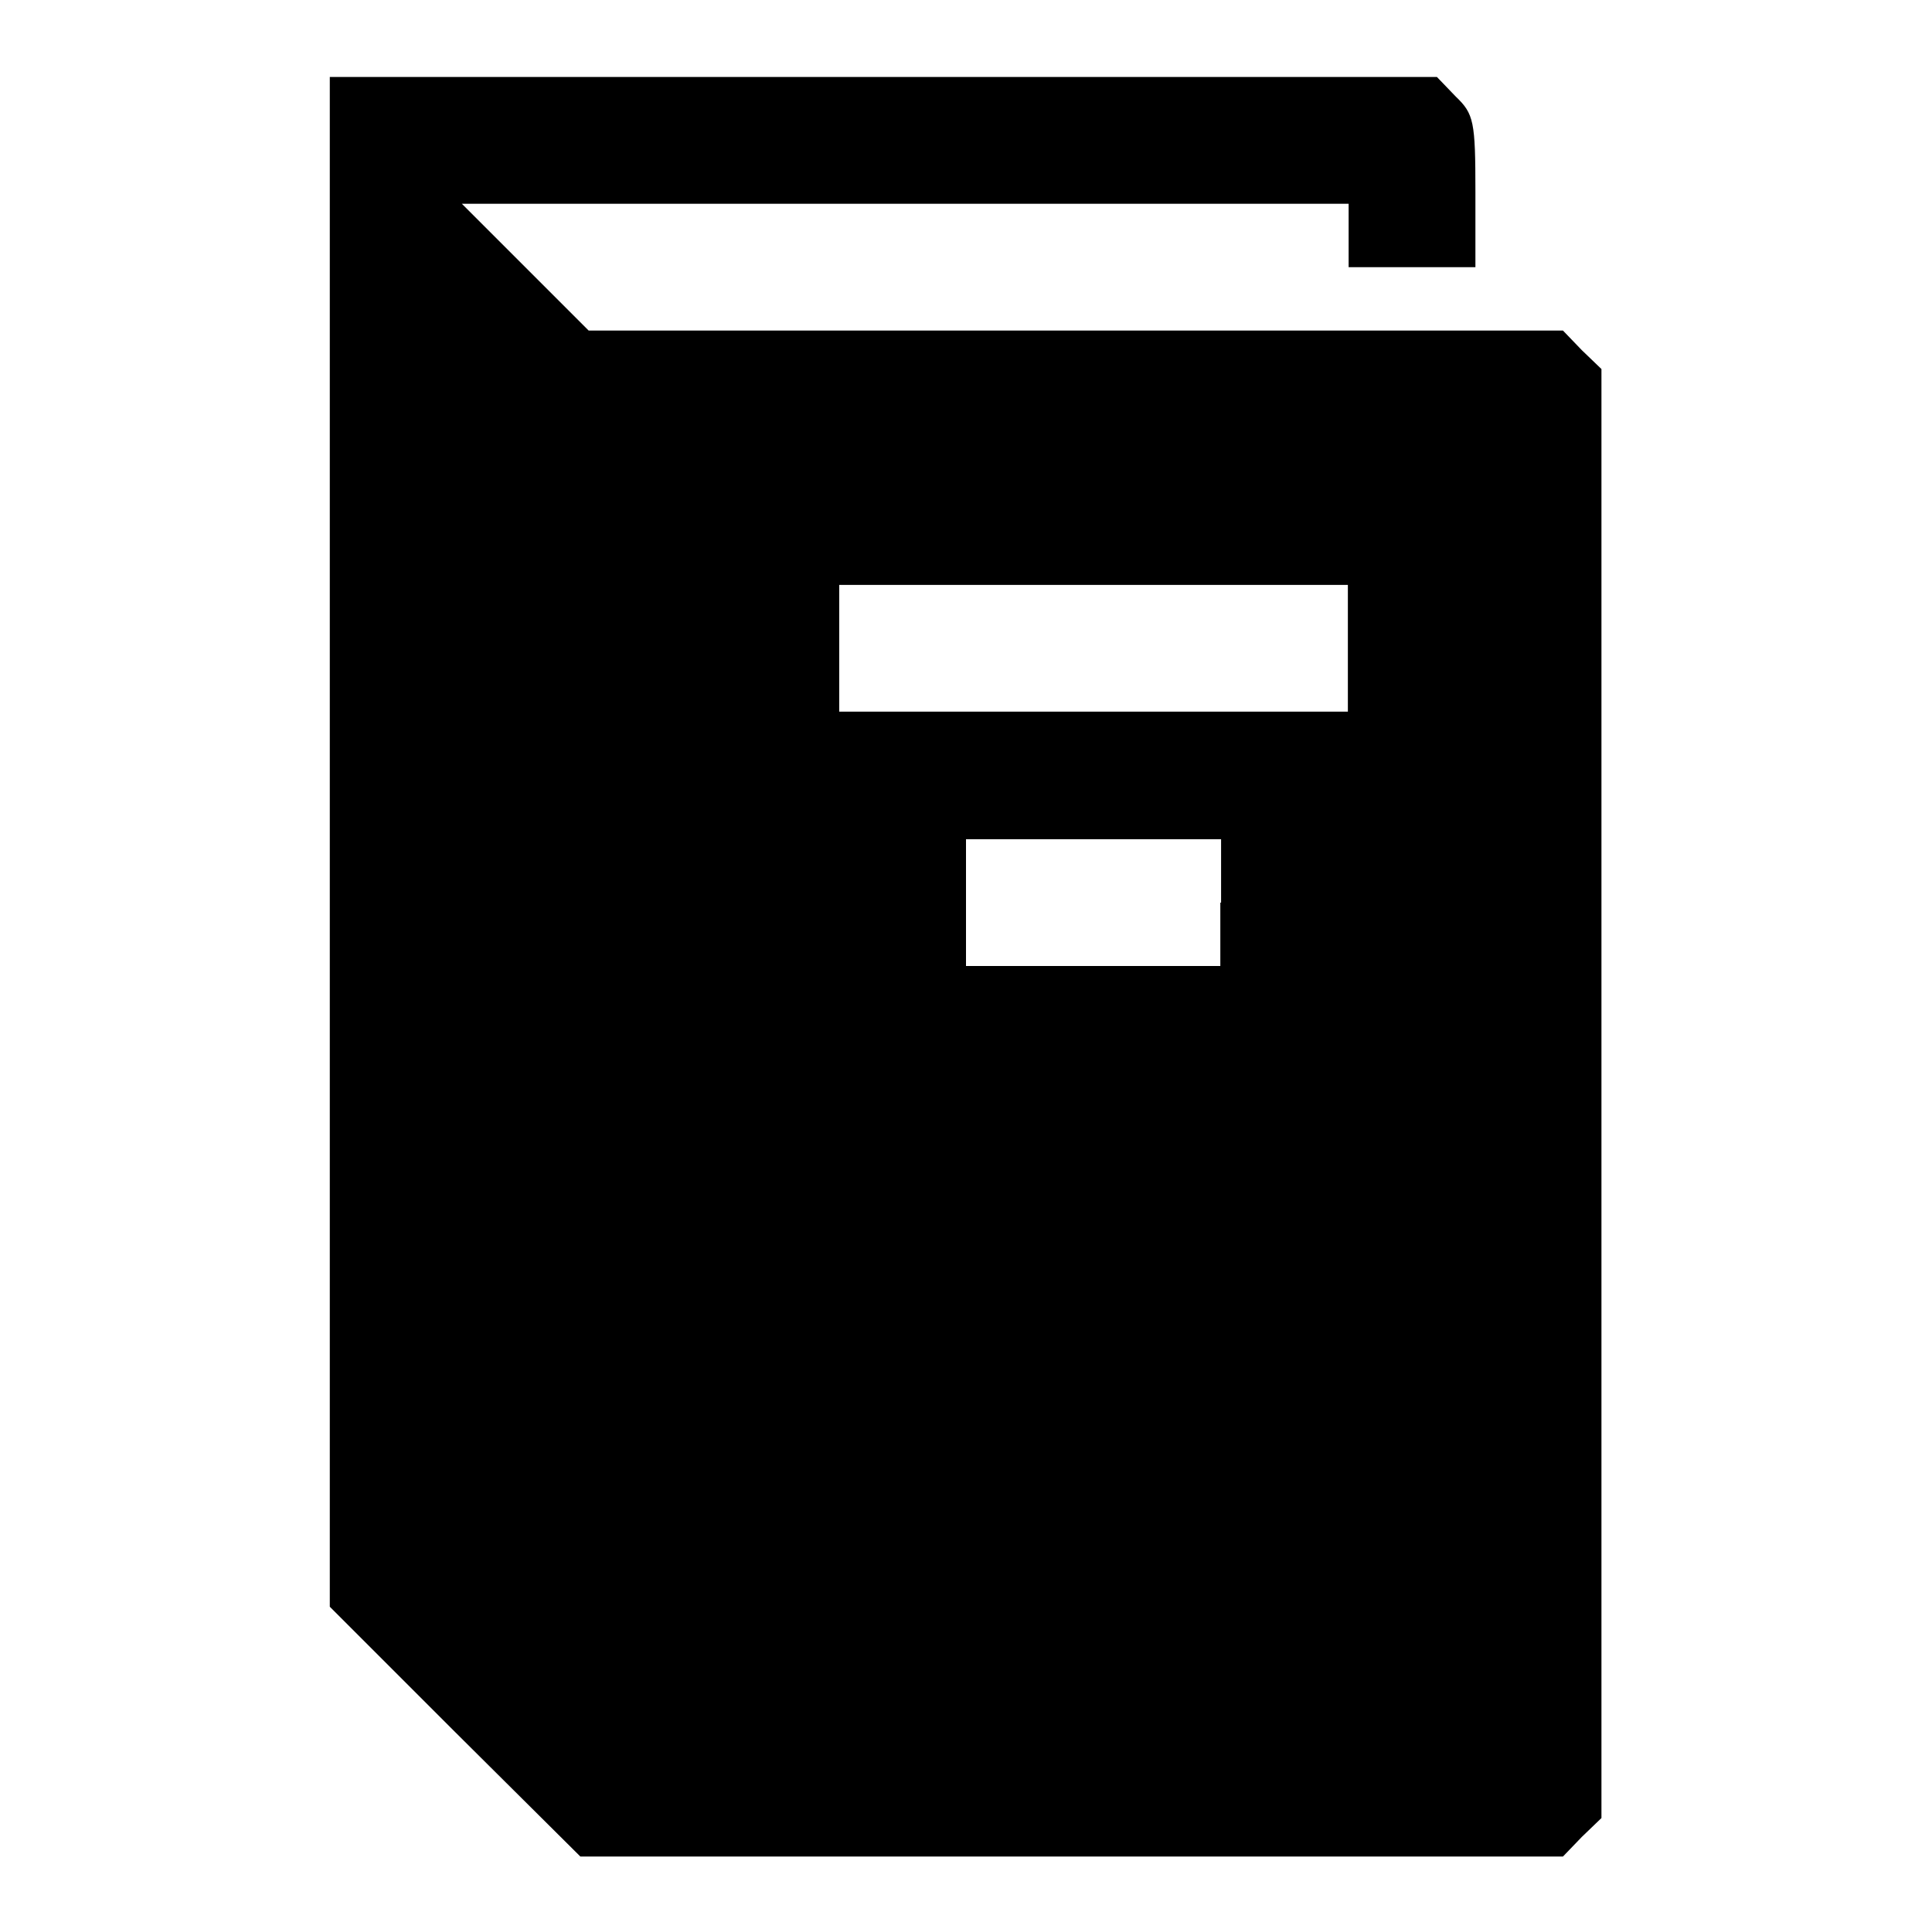
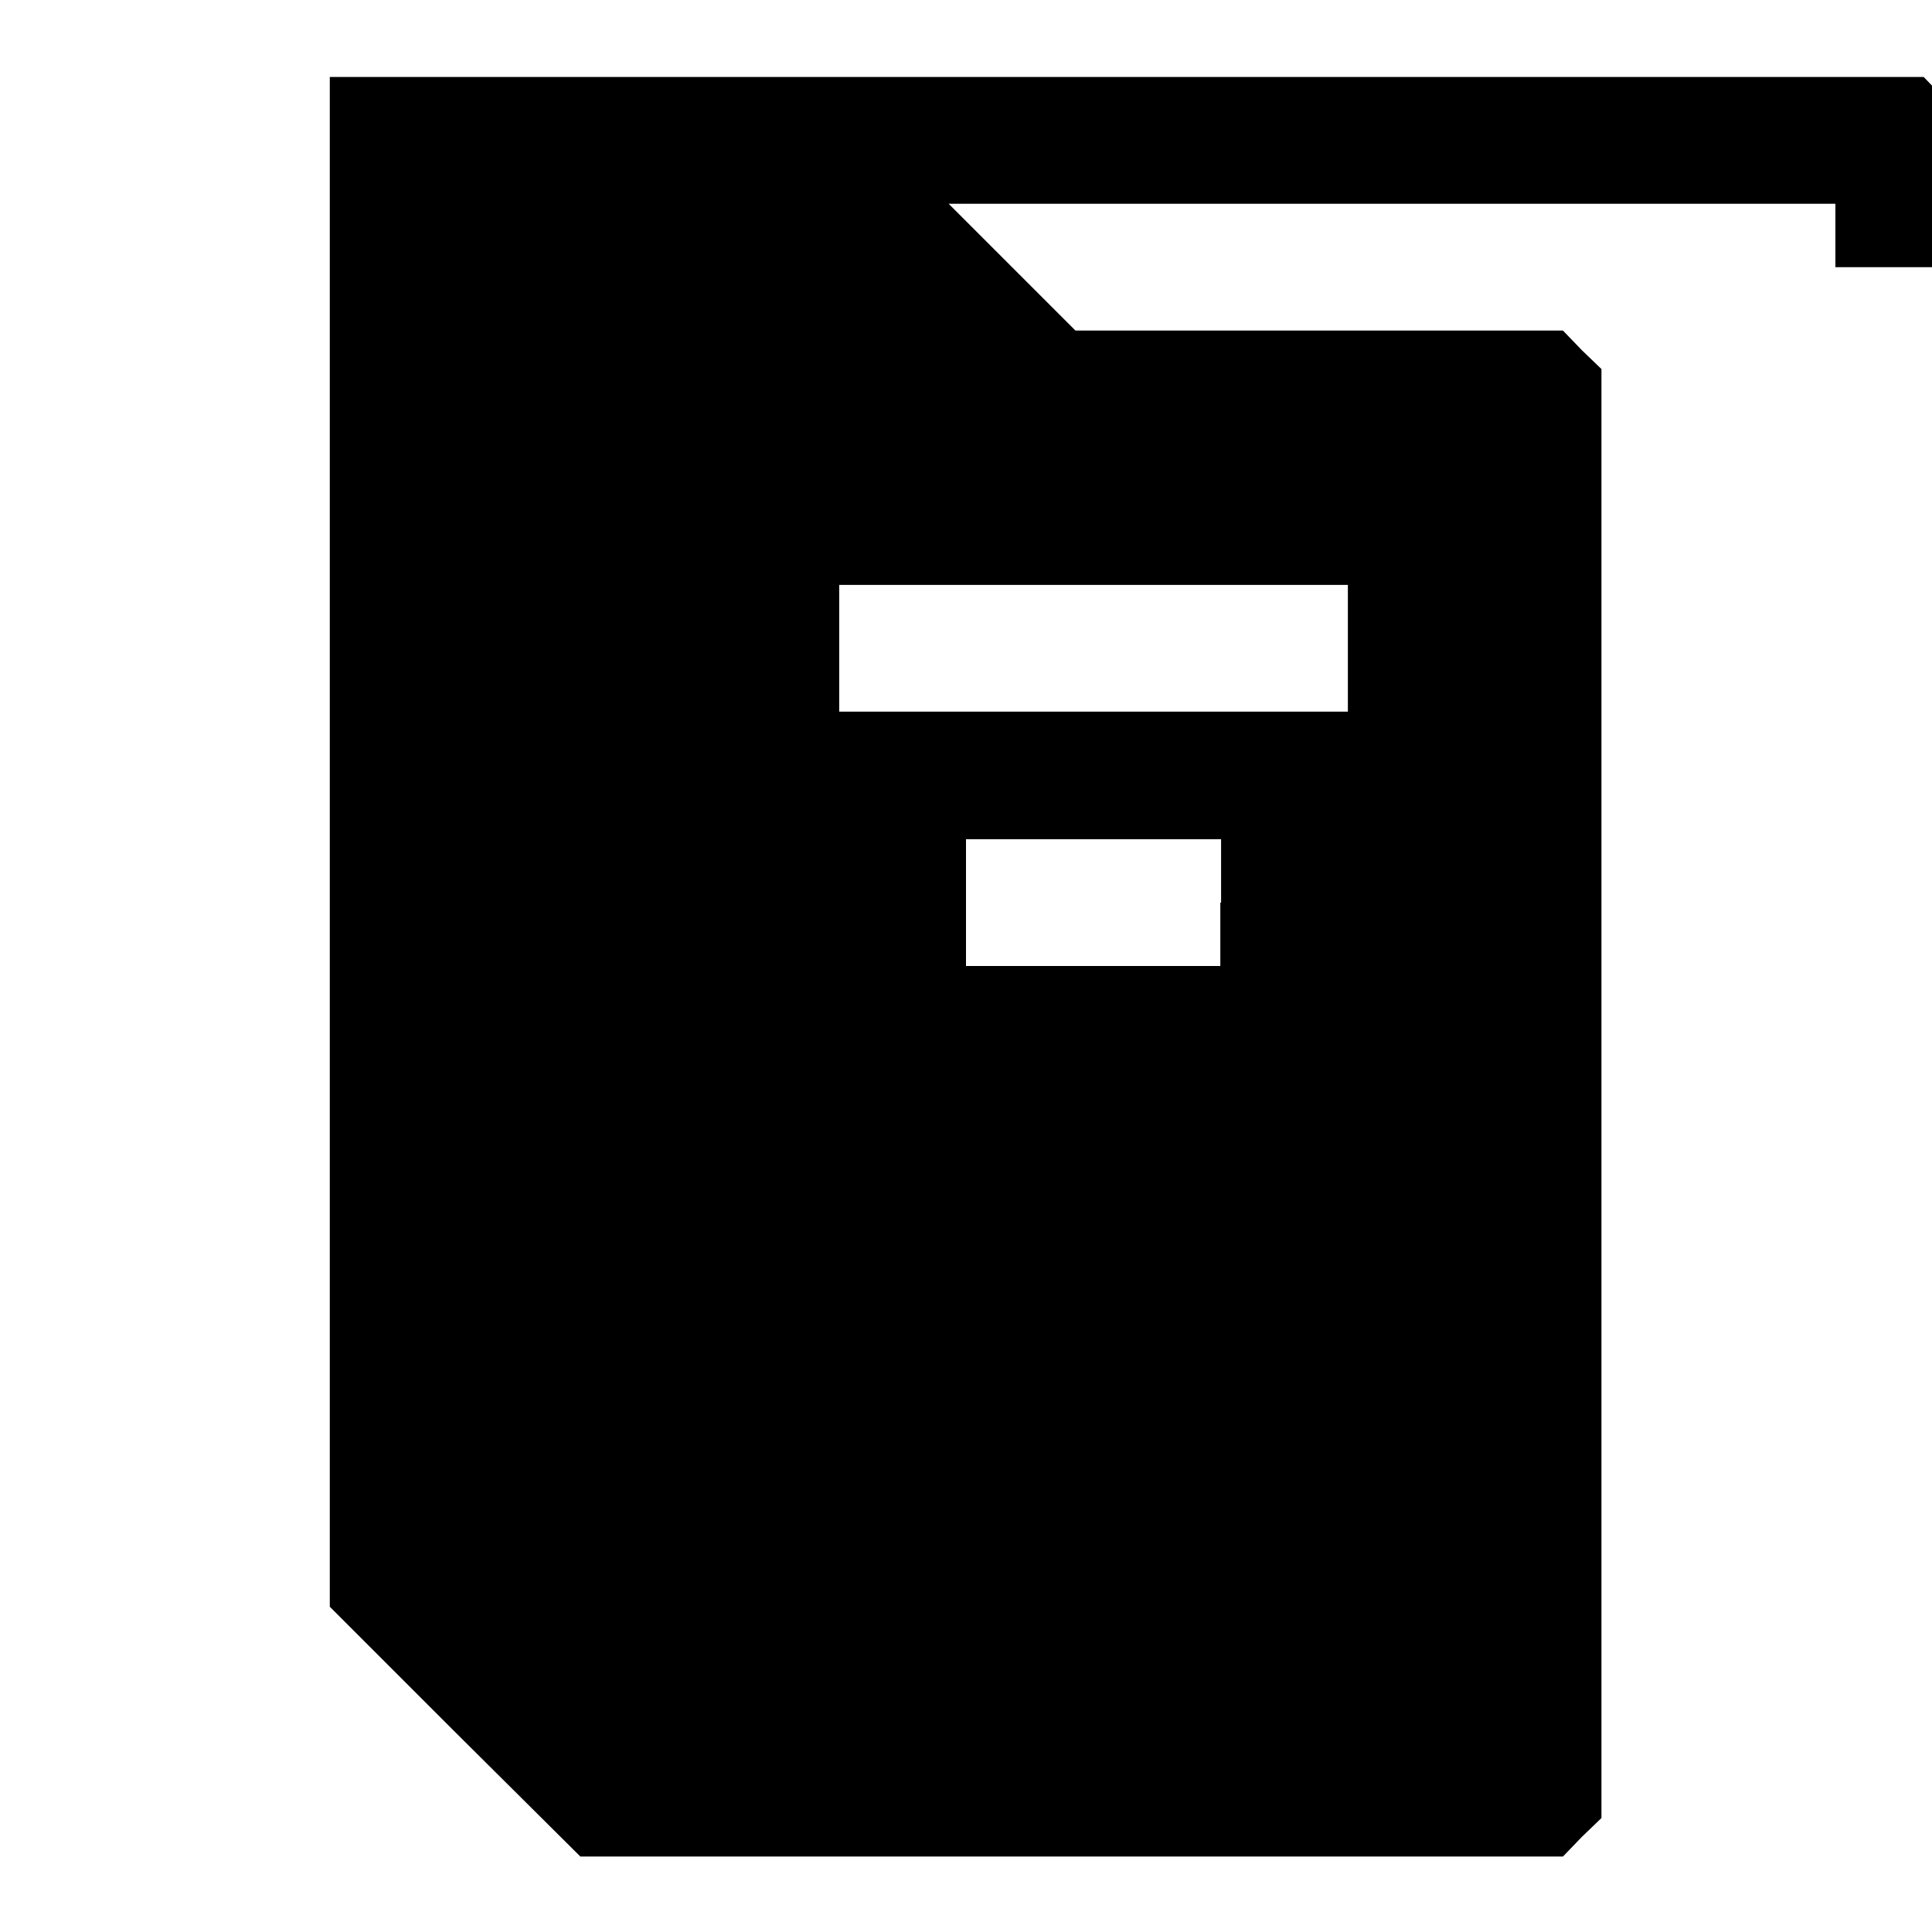
<svg xmlns="http://www.w3.org/2000/svg" version="1.1" x="0px" y="0px" viewBox="0 0 256 256" enable-background="new 0 0 256 256" xml:space="preserve">
  <g>
    <g>
      <g>
-         <path fill="#000000" d="M43.7,111.5v101.4l16.6,16.6L76.9,246H142h65.1l2.5-2.6l2.6-2.5v-96v-96l-2.6-2.5l-2.5-2.6h-64.6H78l-8.4-8.4l-8.4-8.4h58.8h58.7v4.2v4.2h8.4h8.4v-10c0-9.3-0.2-10.3-2.6-12.6l-2.5-2.6h-73.3H43.7V111.5z M178.6,85.9v8.4h-33.7h-33.7v-8.4v-8.4h33.7h33.7V85.9z M161.7,119.6v8.4h-16.9H128v-8.4v-8.4h16.9h16.9V119.6z" />
+         <path fill="#000000" d="M43.7,111.5v101.4l16.6,16.6L76.9,246H142h65.1l2.5-2.6l2.6-2.5v-96v-96l-2.6-2.5l-2.5-2.6h-64.6l-8.4-8.4l-8.4-8.4h58.8h58.7v4.2v4.2h8.4h8.4v-10c0-9.3-0.2-10.3-2.6-12.6l-2.5-2.6h-73.3H43.7V111.5z M178.6,85.9v8.4h-33.7h-33.7v-8.4v-8.4h33.7h33.7V85.9z M161.7,119.6v8.4h-16.9H128v-8.4v-8.4h16.9h16.9V119.6z" />
      </g>
    </g>
  </g>
</svg>